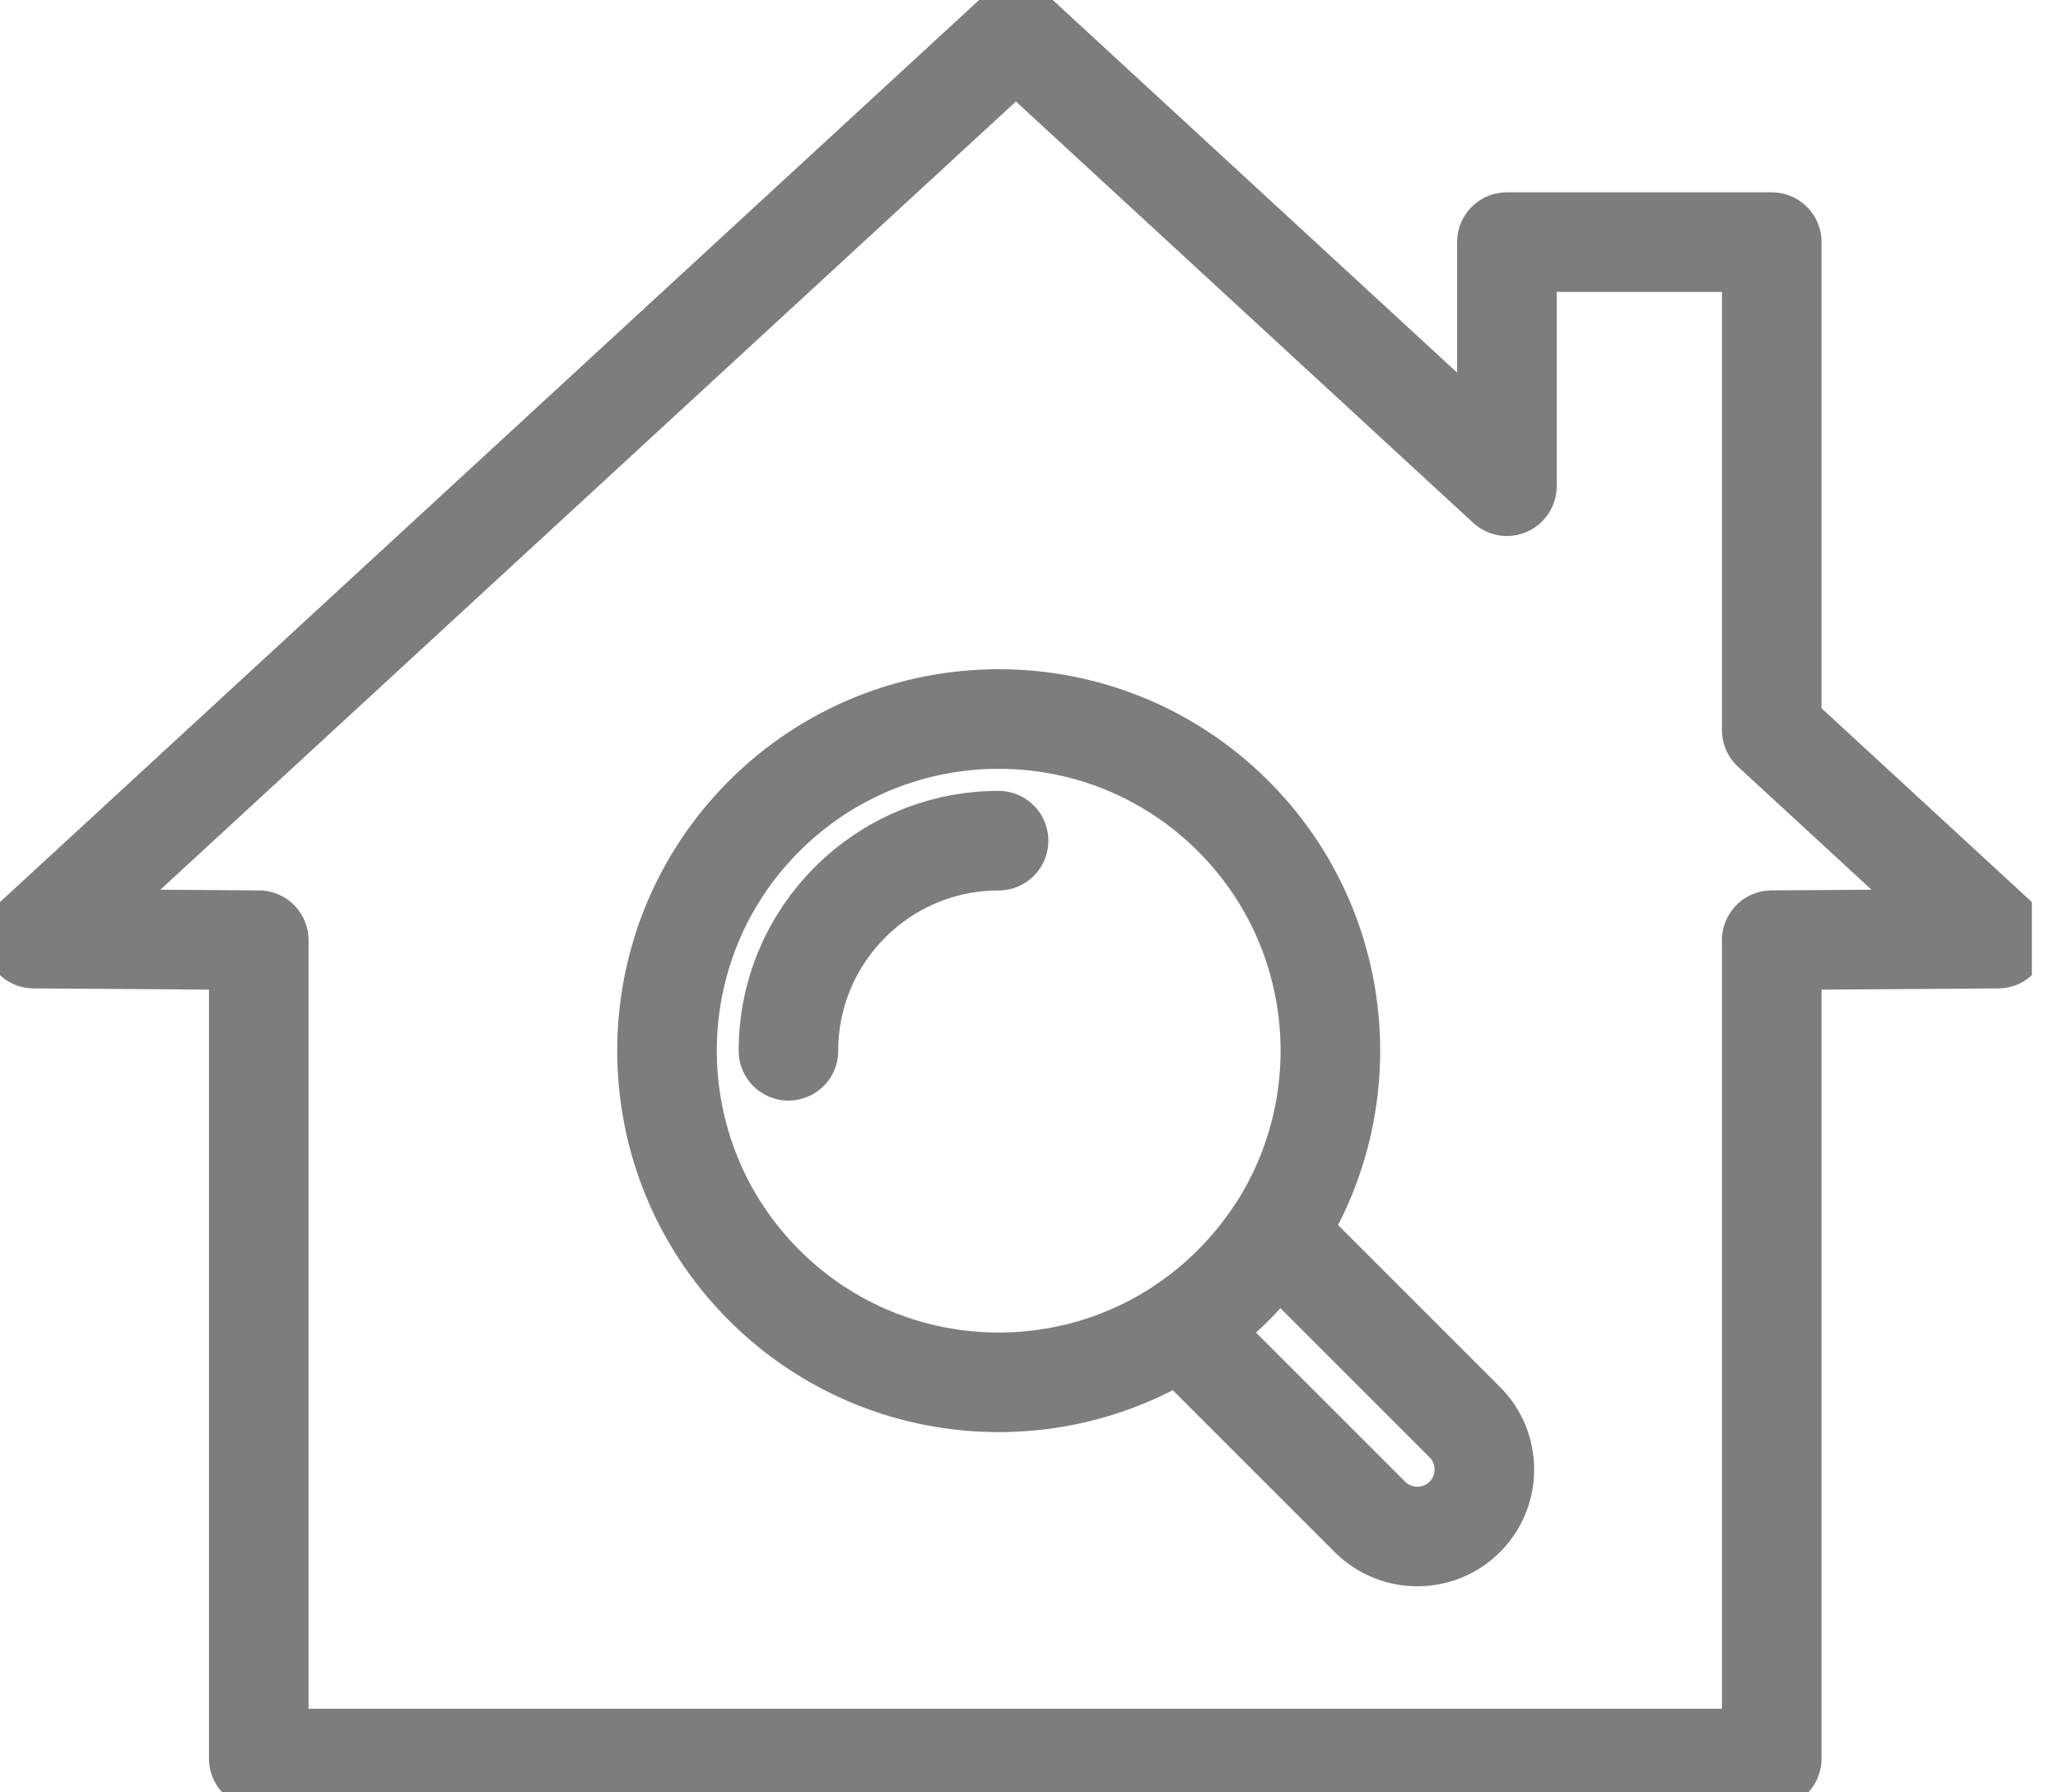
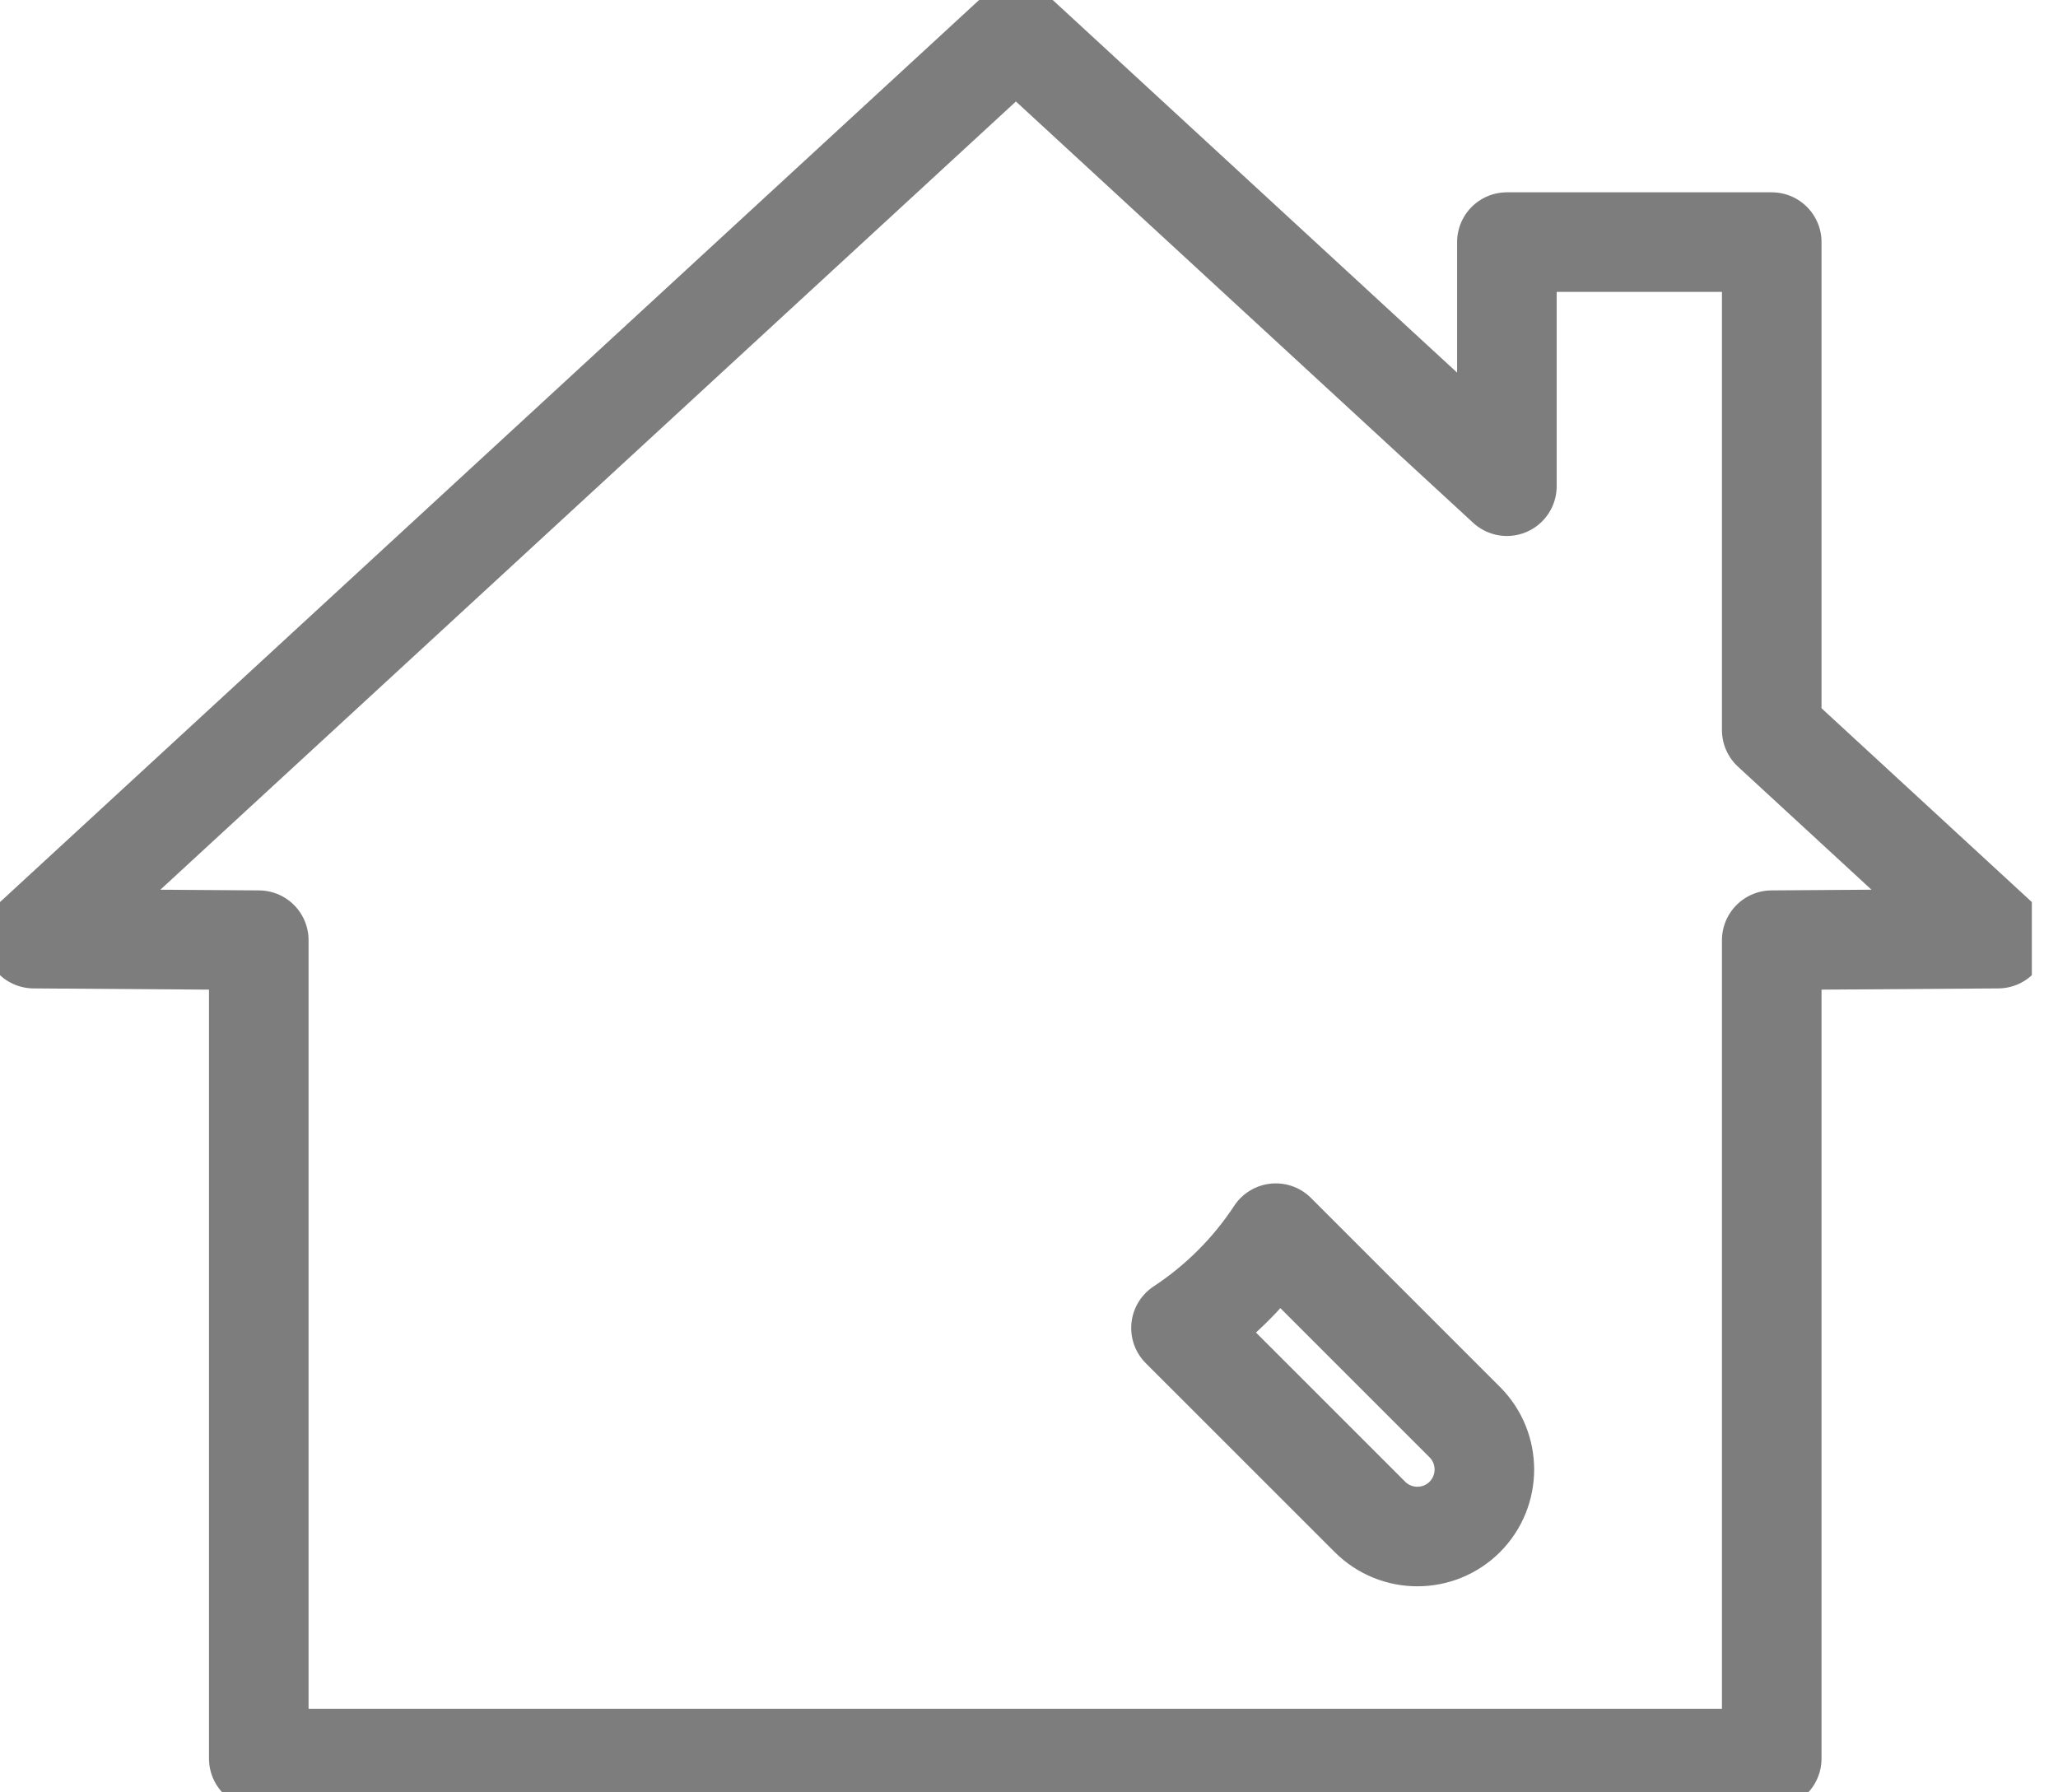
<svg xmlns="http://www.w3.org/2000/svg" width="62" height="54" viewBox="0 0 62 54" fill="none">
  <g clip-path="url(#clip0_2_273)">
    <path d="M7.796 28.326V52.982H53.376V28.326L60.194 28.279L53.376 21.996V7.294H45.397V14.648L30.606 1.018L1.018 28.279L7.796 28.326Z" stroke="#7D7D7D" stroke-width="3" stroke-linecap="round" stroke-linejoin="round" />
-     <path d="M37.153 24.588C33.252 20.687 26.922 20.687 23.021 24.588C19.119 28.489 19.119 34.819 23.021 38.721C26.922 42.622 33.252 42.622 37.153 38.721C41.055 34.819 41.055 28.489 37.153 24.588Z" stroke="#7D7D7D" stroke-width="3" stroke-linecap="round" stroke-linejoin="round" />
    <path d="M44.128 42.846L38.435 37.153C38.069 37.71 37.642 38.239 37.153 38.727C36.665 39.216 36.136 39.643 35.579 40.01L41.272 45.702C42.059 46.489 43.341 46.489 44.128 45.702C44.915 44.915 44.915 43.633 44.128 42.846Z" stroke="#7D7D7D" stroke-width="3" stroke-linecap="round" stroke-linejoin="round" />
-     <path d="M30.083 25.328C26.589 25.328 23.753 28.164 23.753 31.658" stroke="#7D7D7D" stroke-width="3" stroke-linecap="round" stroke-linejoin="round" />
  </g>
  <defs>
    <clipPath id="clip0_2_273">
      <rect width="61.212" height="54" fill="white" />
    </clipPath>
  </defs>
</svg>